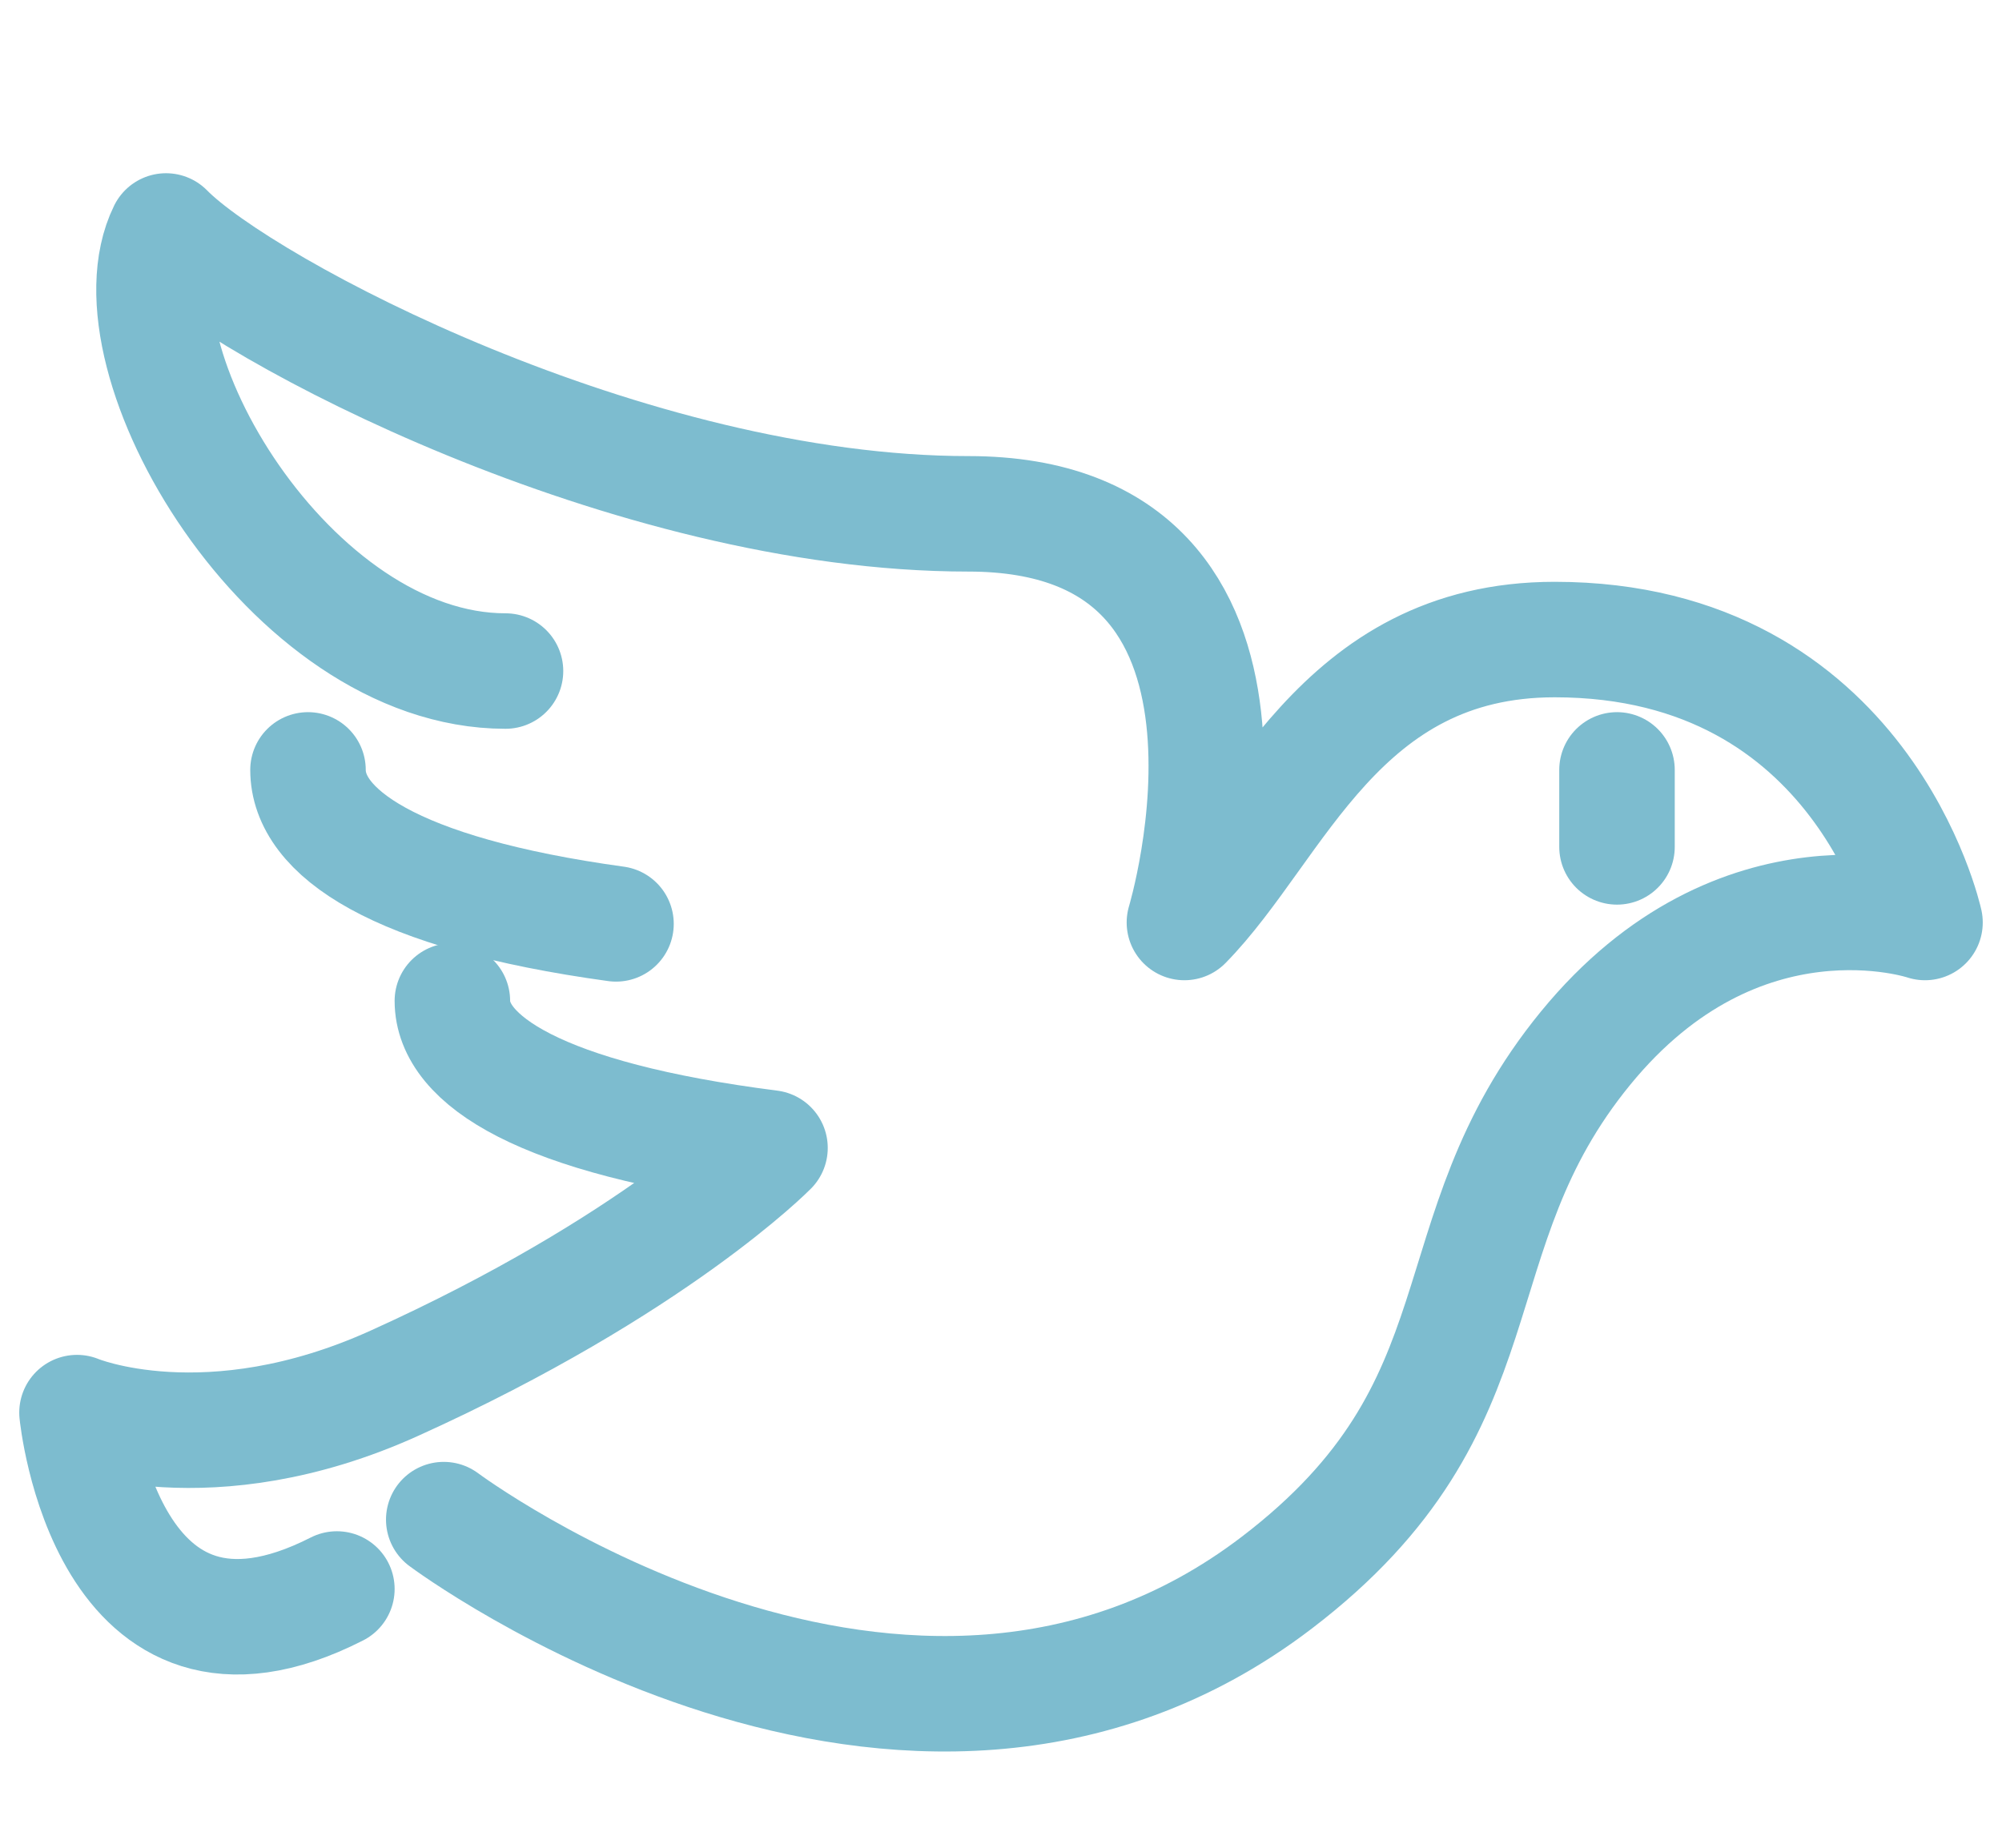
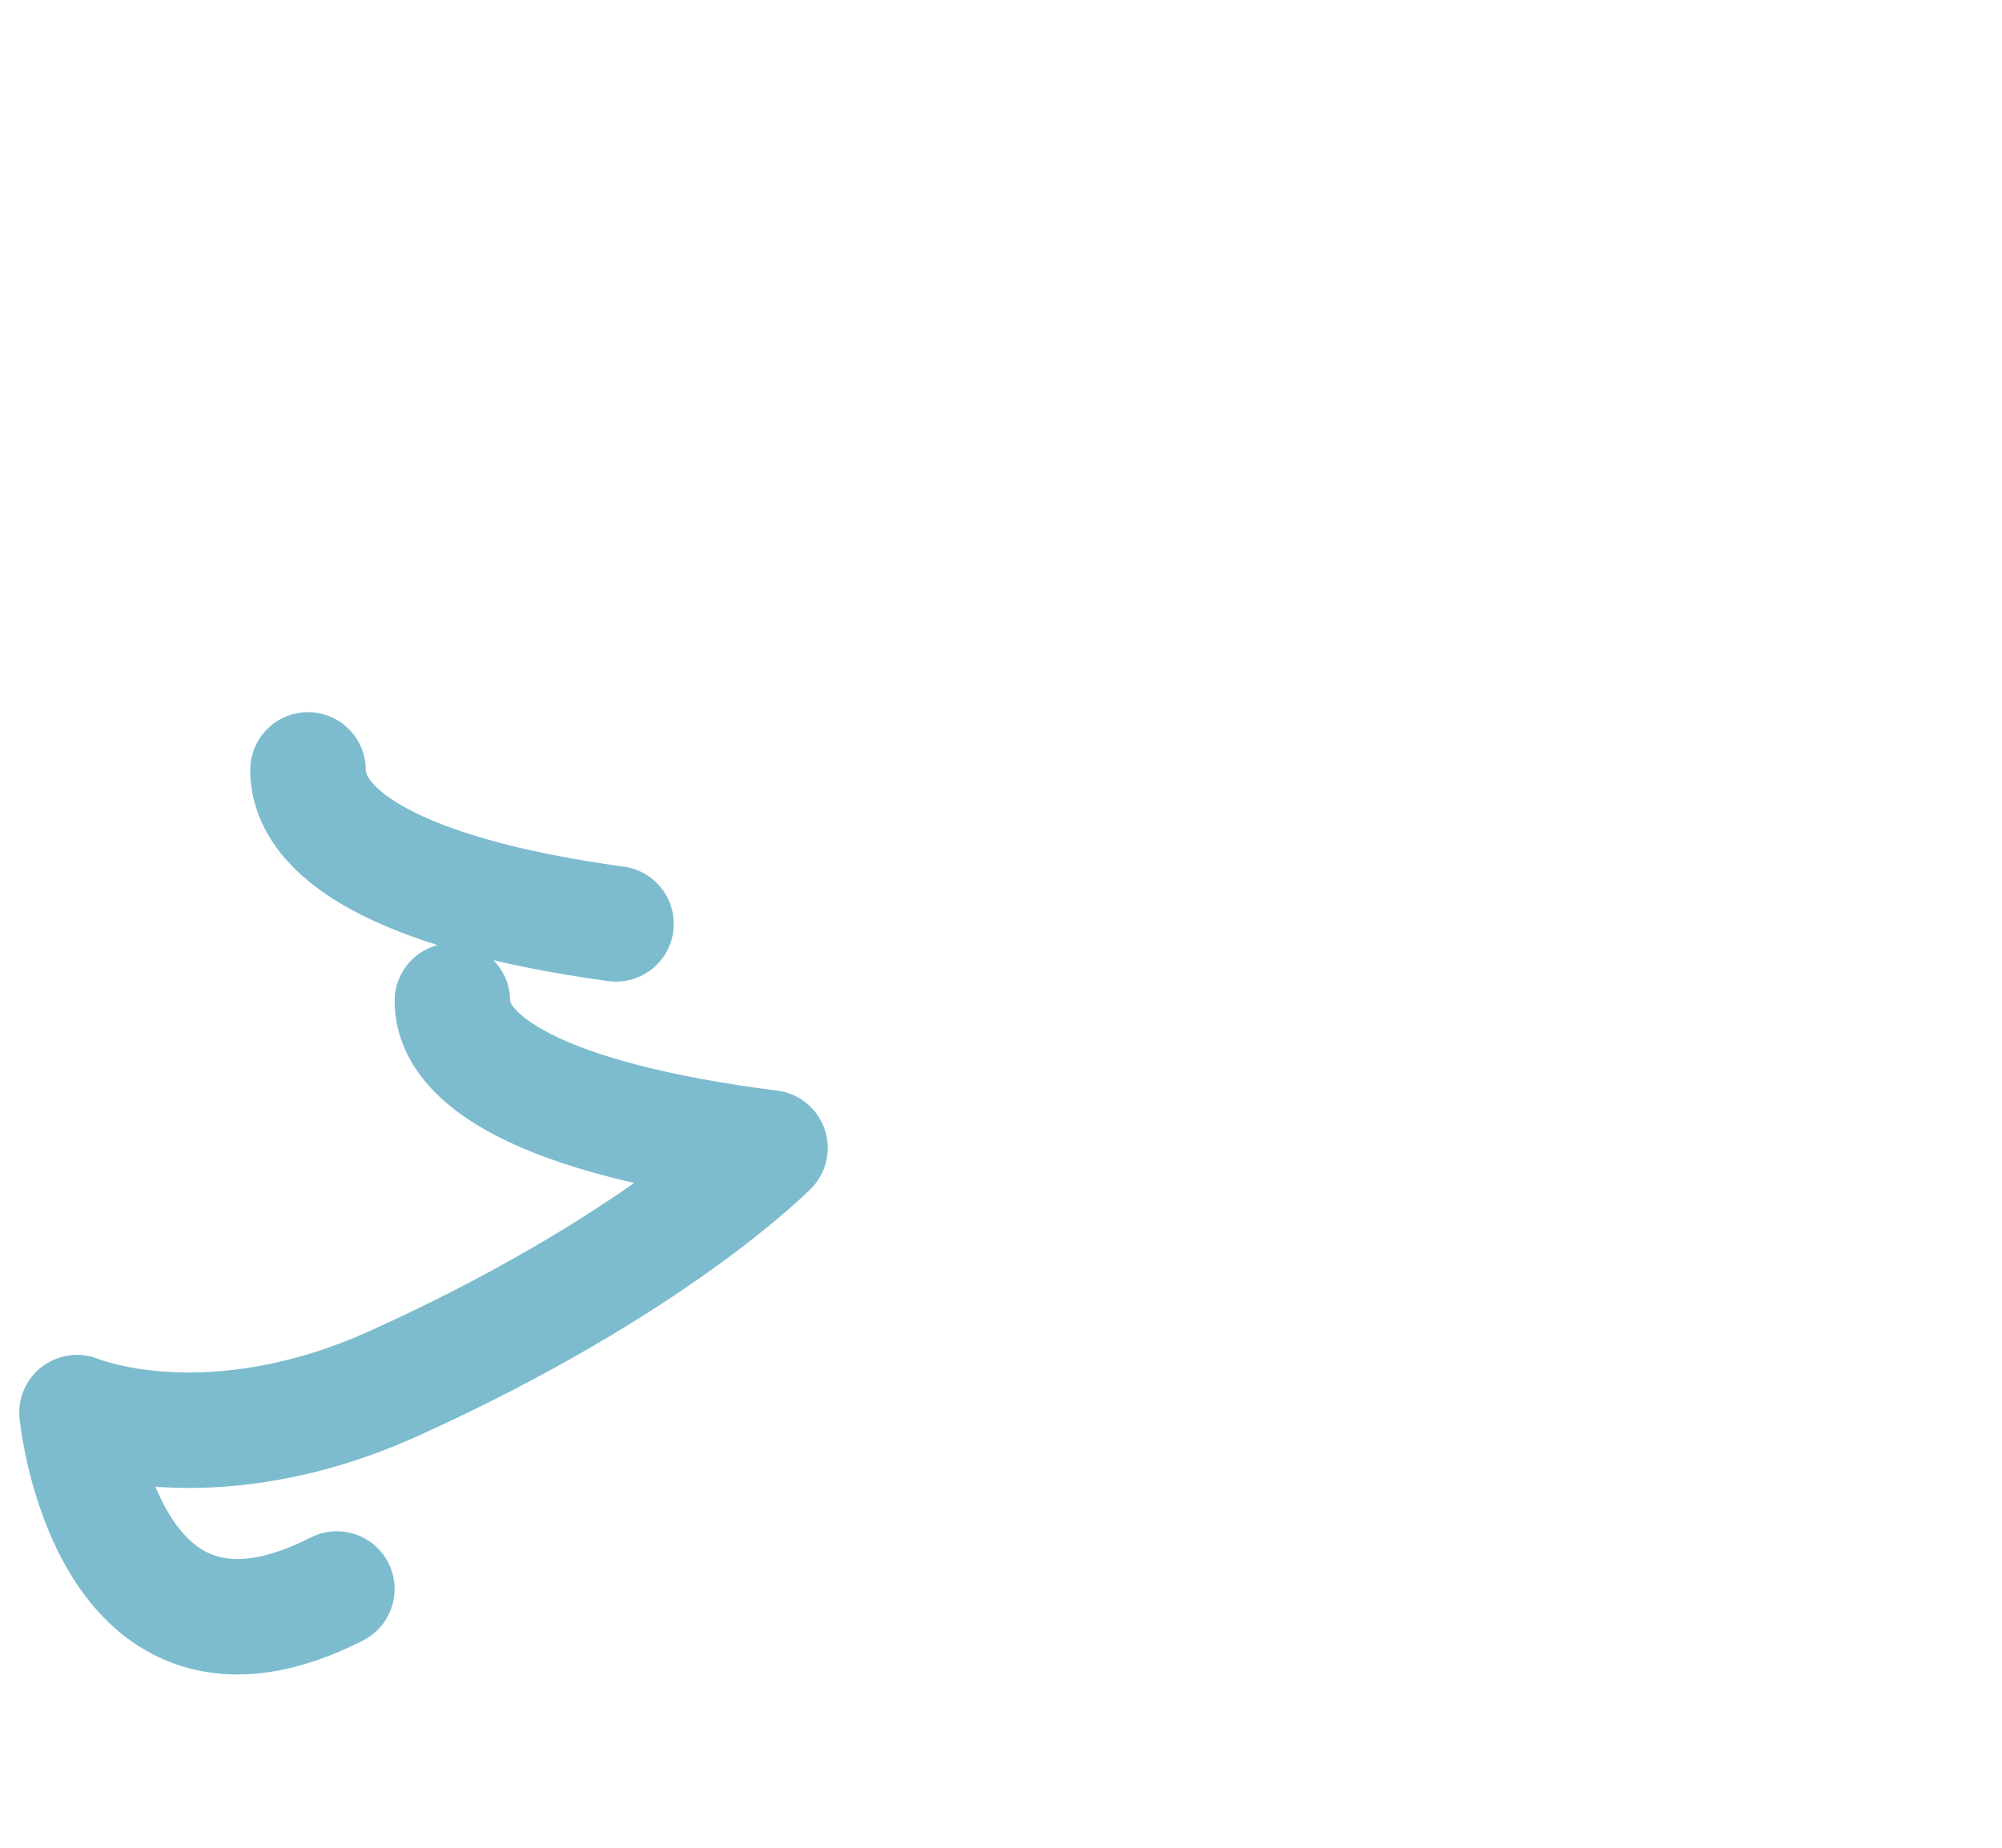
<svg xmlns="http://www.w3.org/2000/svg" width="26" height="24" viewBox="0 0 26 24" fill="none">
-   <path d="M5.763 19.738C5.763 19.738 11.775 24.229 16.584 20.555C19.609 18.244 18.588 16.064 20.592 13.614C22.595 11.165 25 11.982 25 11.982C25 11.982 24.198 8.307 20.191 8.307C17.385 8.307 16.584 10.757 15.382 11.982C15.382 11.982 16.985 6.674 12.576 6.674C8.168 6.674 3.158 4.021 2.156 3C1.355 4.633 3.759 8.716 6.565 8.716" stroke="#7DBCCF" stroke-width="1.5" stroke-linecap="round" stroke-linejoin="round" />
  <path d="M8 12C5.091 11.6 4 10.8 4 10" stroke="#7DBCCF" stroke-width="1.5" stroke-linecap="round" stroke-linejoin="round" />
  <path d="M5.875 13C5.875 13.764 7 14.528 10 14.91C10 14.91 8.5 16.438 5.125 17.965C2.702 19.063 1 18.348 1 18.348C1 18.348 1.375 22.167 4.375 20.639" stroke="#7DBCCF" stroke-width="1.5" stroke-linecap="round" stroke-linejoin="round" />
-   <path d="M21 10V11" stroke="#7DBCCF" stroke-width="1.5" stroke-linecap="round" stroke-linejoin="round" />
</svg>